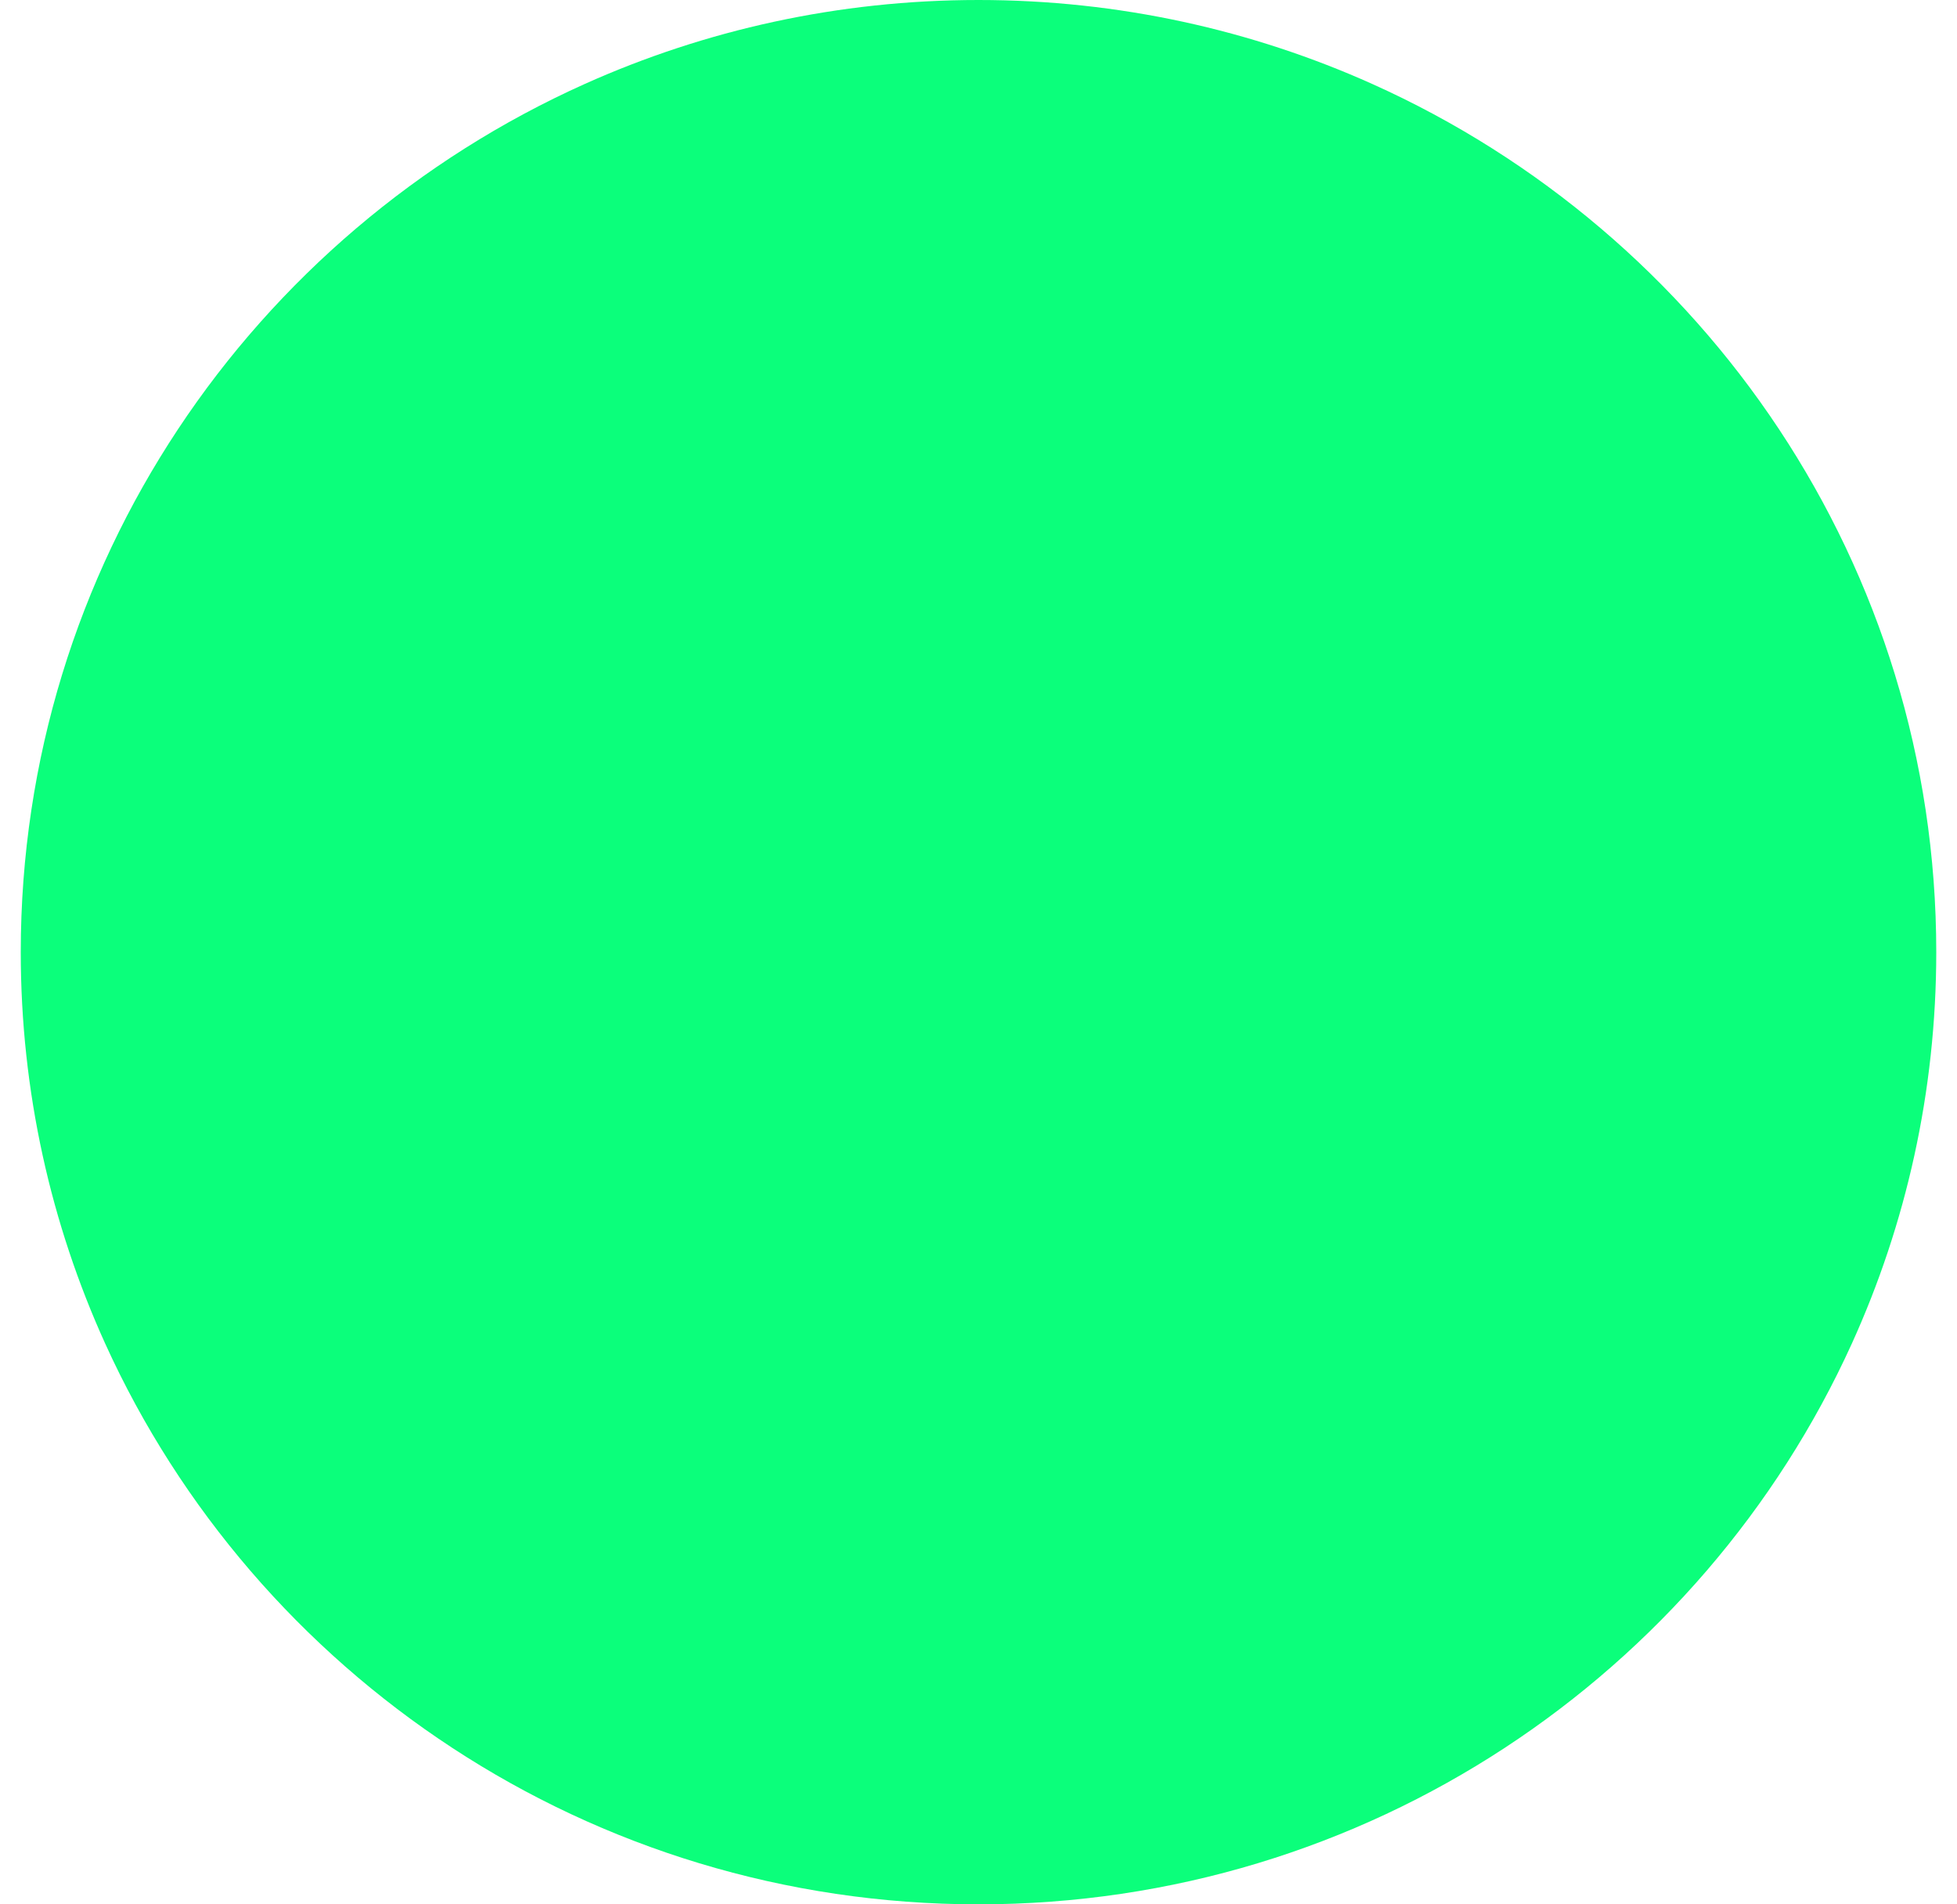
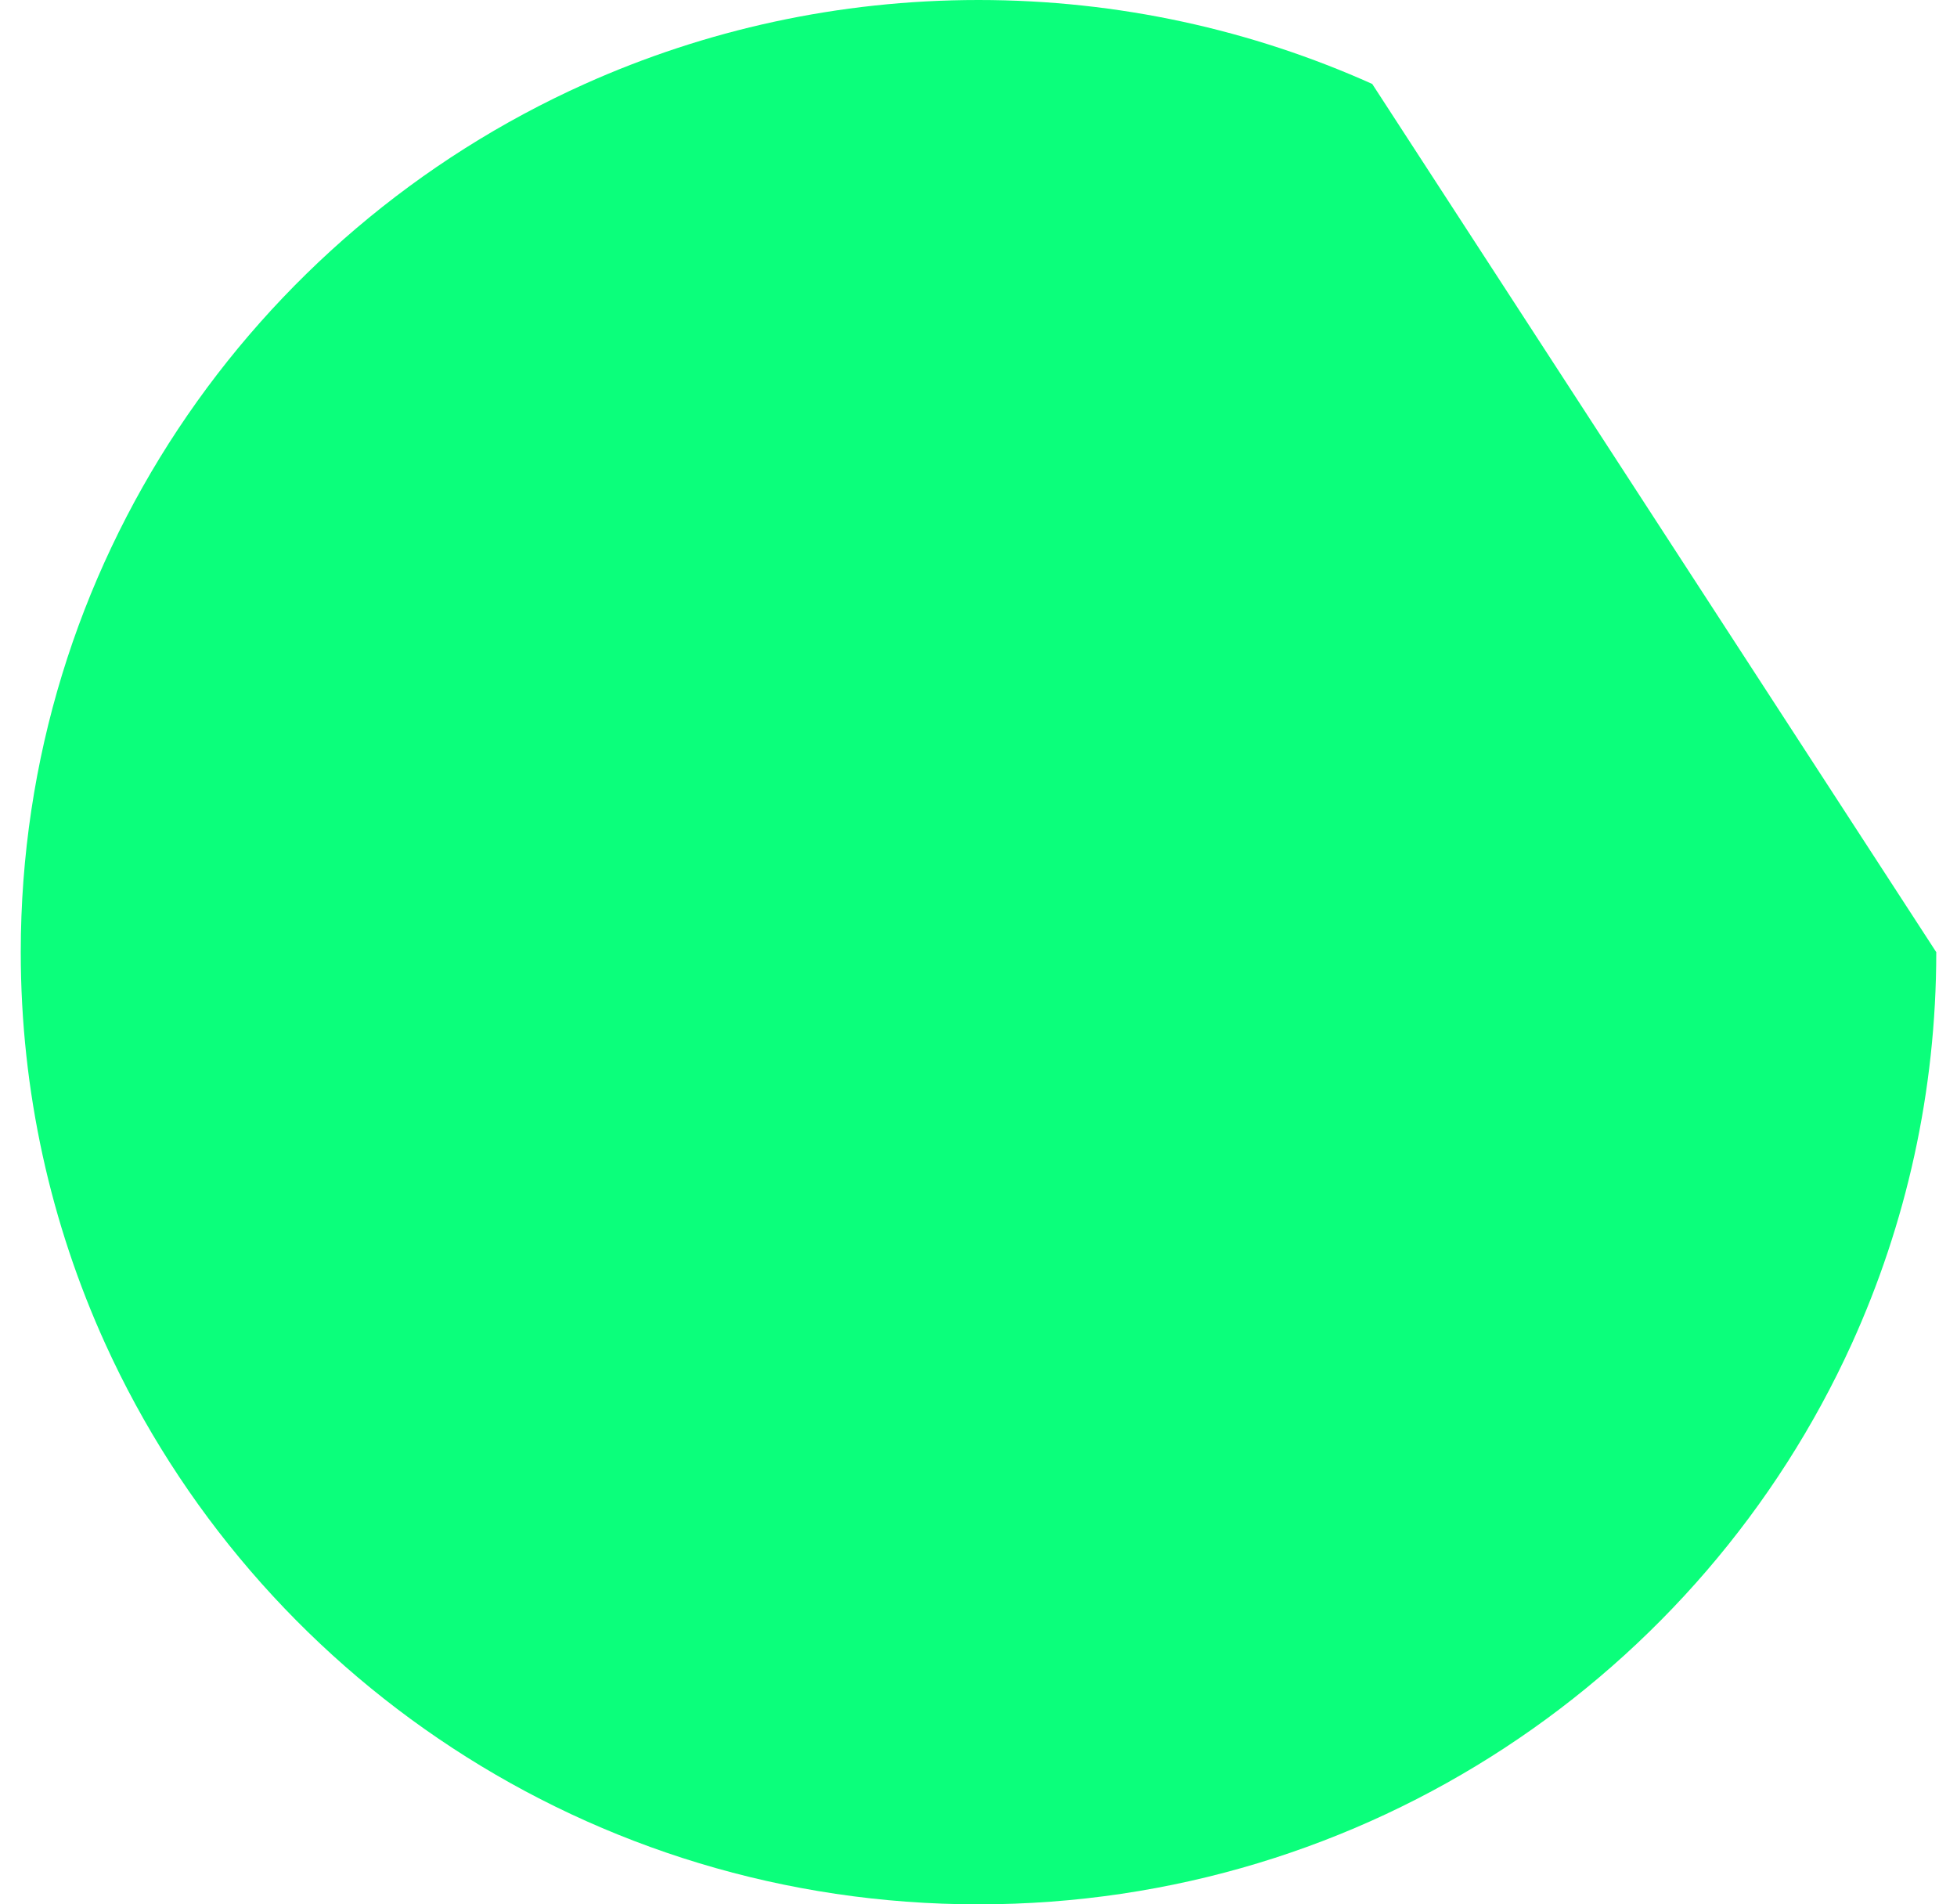
<svg xmlns="http://www.w3.org/2000/svg" width="74" height="72" viewBox="0 0 74 72" fill="none">
-   <path d="M73.216 36C73.216 41.277 72.072 46.286 70.023 50.8C64.343 63.303 51.694 72 37 72C22.306 72 9.657 63.303 3.978 50.8C1.929 46.286 0.785 41.277 0.785 36C0.785 21.394 9.534 8.82 22.112 3.174C26.652 1.137 31.692 0 37 0C42.309 0 47.348 1.137 51.888 3.174C64.467 8.82 73.216 21.394 73.216 36Z" fill="#0BFF7B" />
+   <path d="M73.216 36C73.216 41.277 72.072 46.286 70.023 50.8C64.343 63.303 51.694 72 37 72C22.306 72 9.657 63.303 3.978 50.8C1.929 46.286 0.785 41.277 0.785 36C0.785 21.394 9.534 8.82 22.112 3.174C26.652 1.137 31.692 0 37 0C42.309 0 47.348 1.137 51.888 3.174Z" fill="#0BFF7B" />
</svg>